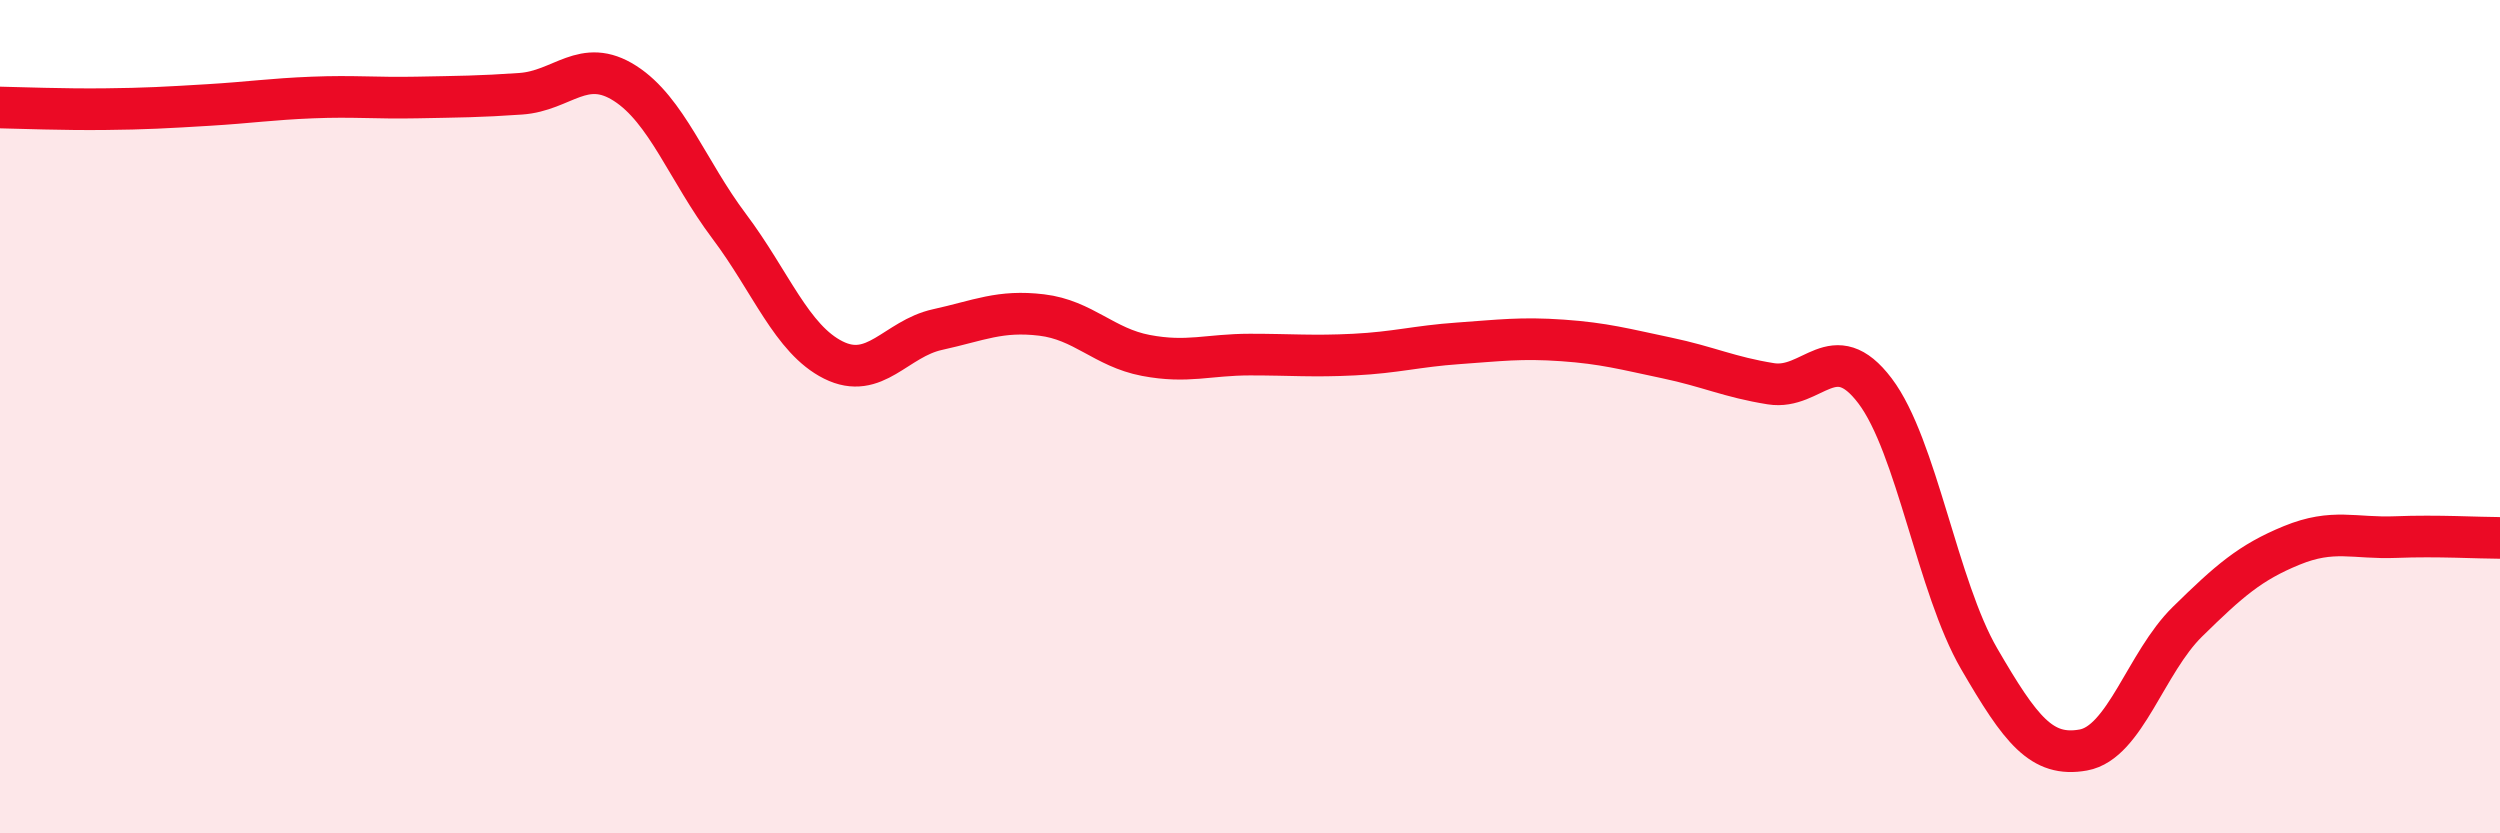
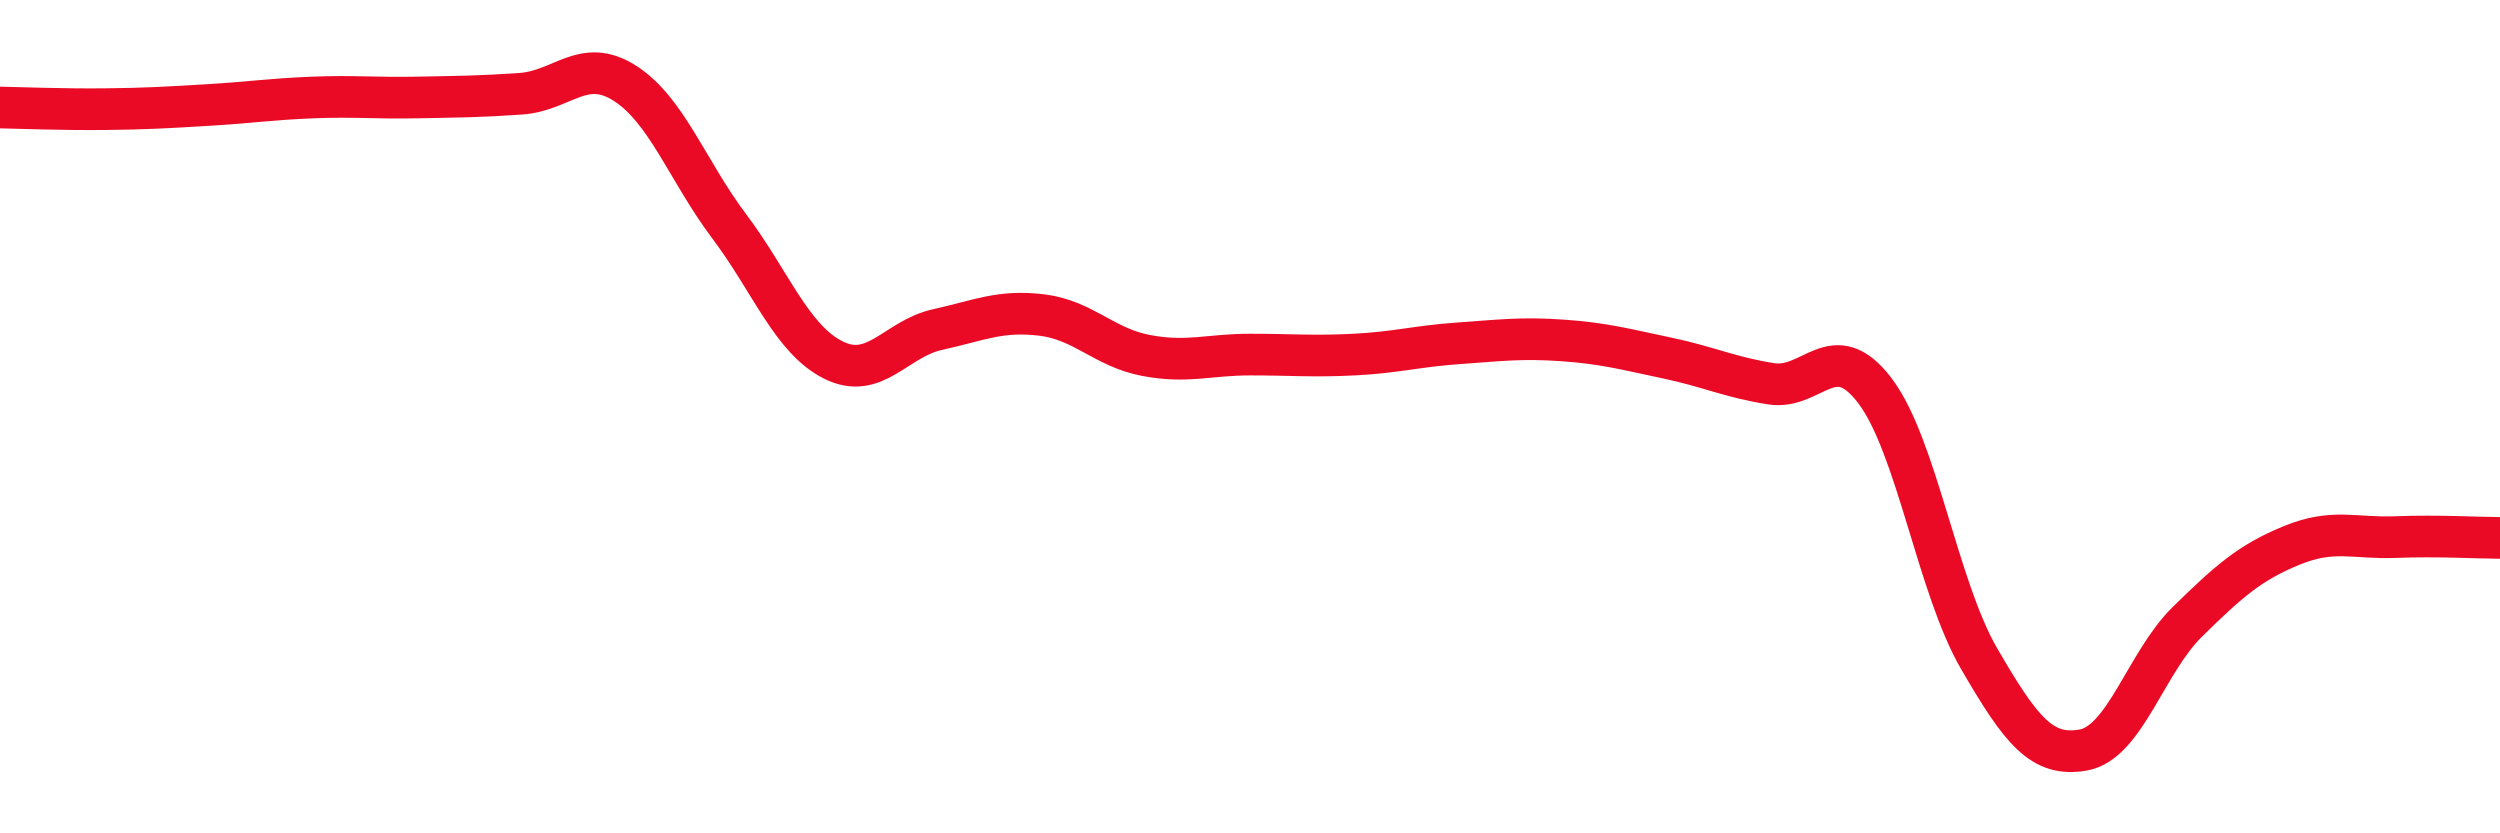
<svg xmlns="http://www.w3.org/2000/svg" width="60" height="20" viewBox="0 0 60 20">
-   <path d="M 0,2.58 C 0.5,2.59 1.5,2.63 2.5,2.62 C 3.5,2.61 4,2.58 5,2.52 C 6,2.46 6.5,2.38 7.5,2.34 C 8.5,2.3 9,2.36 10,2.34 C 11,2.32 11.5,2.32 12.5,2.25 C 13.5,2.18 14,1.36 15,2 C 16,2.64 16.5,4.1 17.5,5.43 C 18.5,6.76 19,8.14 20,8.64 C 21,9.14 21.5,8.13 22.5,7.91 C 23.5,7.69 24,7.44 25,7.56 C 26,7.68 26.5,8.34 27.5,8.53 C 28.5,8.72 29,8.51 30,8.51 C 31,8.51 31.5,8.56 32.5,8.51 C 33.5,8.46 34,8.31 35,8.24 C 36,8.17 36.5,8.1 37.5,8.17 C 38.5,8.24 39,8.38 40,8.59 C 41,8.8 41.5,9.05 42.5,9.21 C 43.5,9.37 44,8.06 45,9.38 C 46,10.7 46.5,14.09 47.5,15.81 C 48.5,17.53 49,18.18 50,18 C 51,17.82 51.5,15.9 52.5,14.92 C 53.5,13.94 54,13.5 55,13.09 C 56,12.68 56.5,12.93 57.5,12.89 C 58.5,12.85 59.5,12.91 60,12.91L60 20L0 20Z" fill="#EB0A25" opacity="0.1" stroke-linecap="round" stroke-linejoin="round" />
  <path d="M 0,2.58 C 0.5,2.59 1.5,2.63 2.5,2.62 C 3.5,2.61 4,2.58 5,2.52 C 6,2.46 6.5,2.38 7.5,2.34 C 8.5,2.3 9,2.36 10,2.34 C 11,2.32 11.5,2.32 12.5,2.25 C 13.5,2.18 14,1.36 15,2 C 16,2.64 16.5,4.1 17.5,5.43 C 18.5,6.76 19,8.14 20,8.64 C 21,9.14 21.5,8.13 22.5,7.91 C 23.5,7.69 24,7.44 25,7.56 C 26,7.68 26.5,8.34 27.5,8.53 C 28.5,8.72 29,8.51 30,8.51 C 31,8.51 31.5,8.56 32.5,8.51 C 33.5,8.46 34,8.31 35,8.24 C 36,8.17 36.5,8.1 37.5,8.17 C 38.5,8.24 39,8.38 40,8.59 C 41,8.8 41.5,9.05 42.5,9.21 C 43.5,9.37 44,8.06 45,9.38 C 46,10.7 46.5,14.09 47.5,15.81 C 48.5,17.53 49,18.18 50,18 C 51,17.82 51.5,15.9 52.5,14.92 C 53.5,13.94 54,13.5 55,13.09 C 56,12.68 56.5,12.93 57.5,12.89 C 58.5,12.85 59.5,12.91 60,12.91" stroke="#EB0A25" stroke-width="1" fill="none" stroke-linecap="round" stroke-linejoin="round" />
</svg>